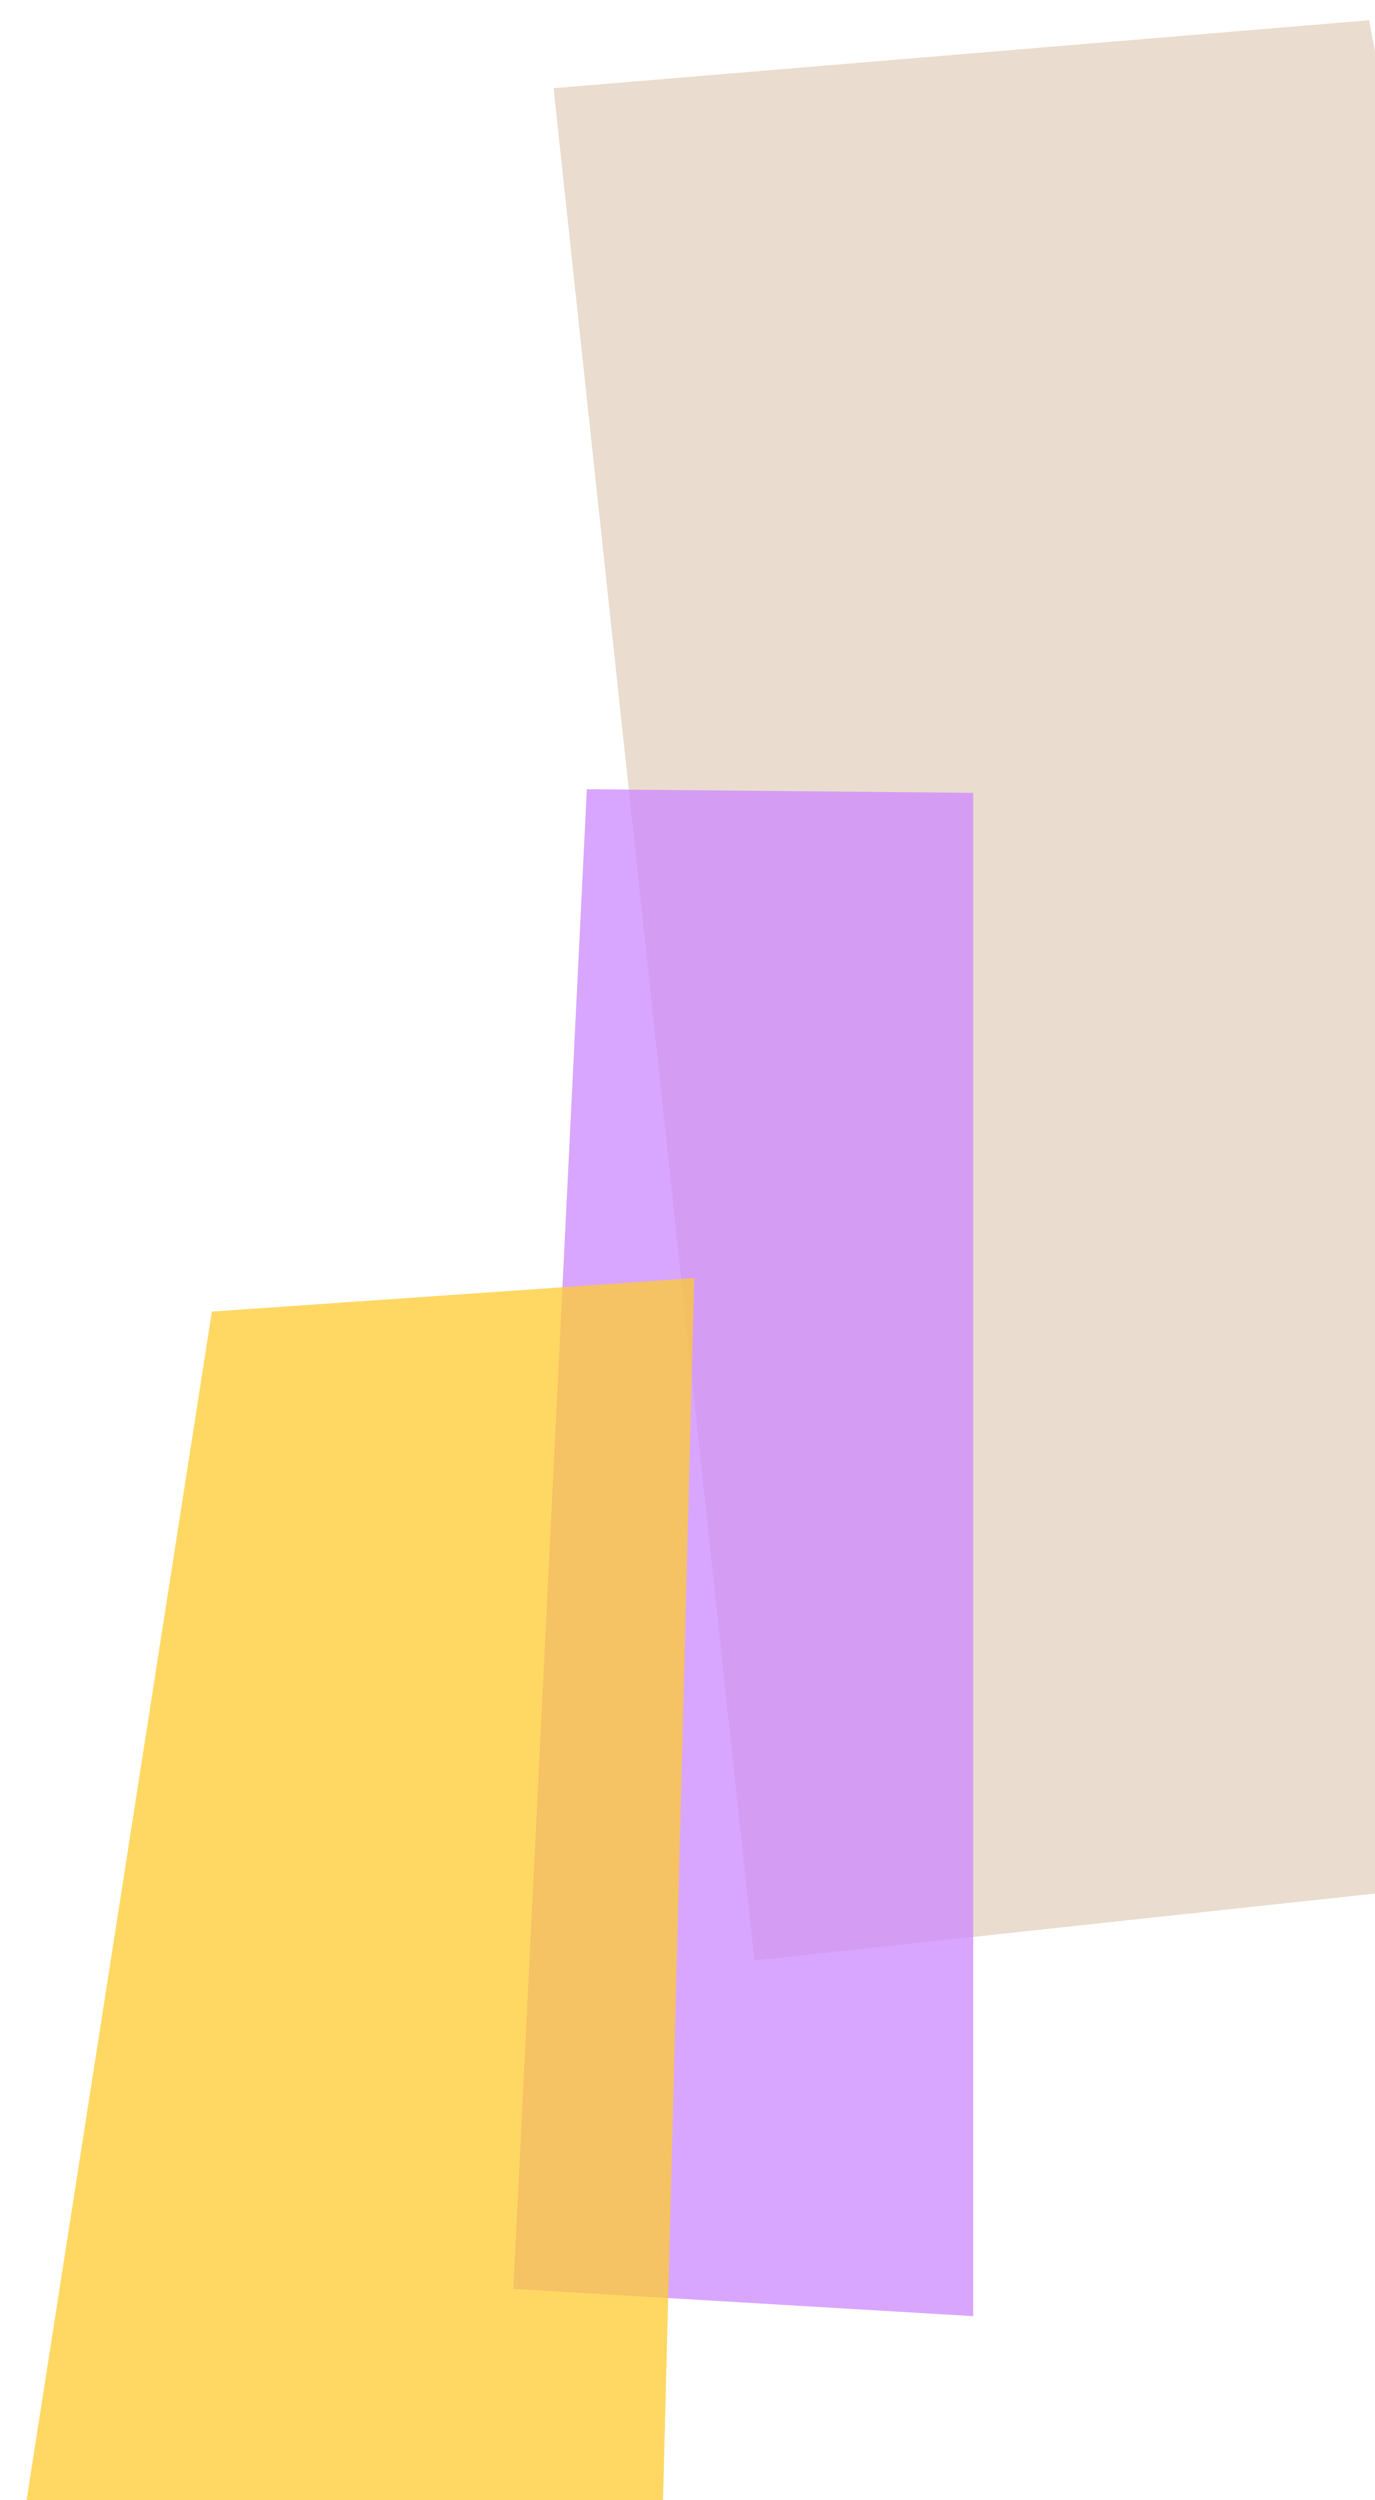
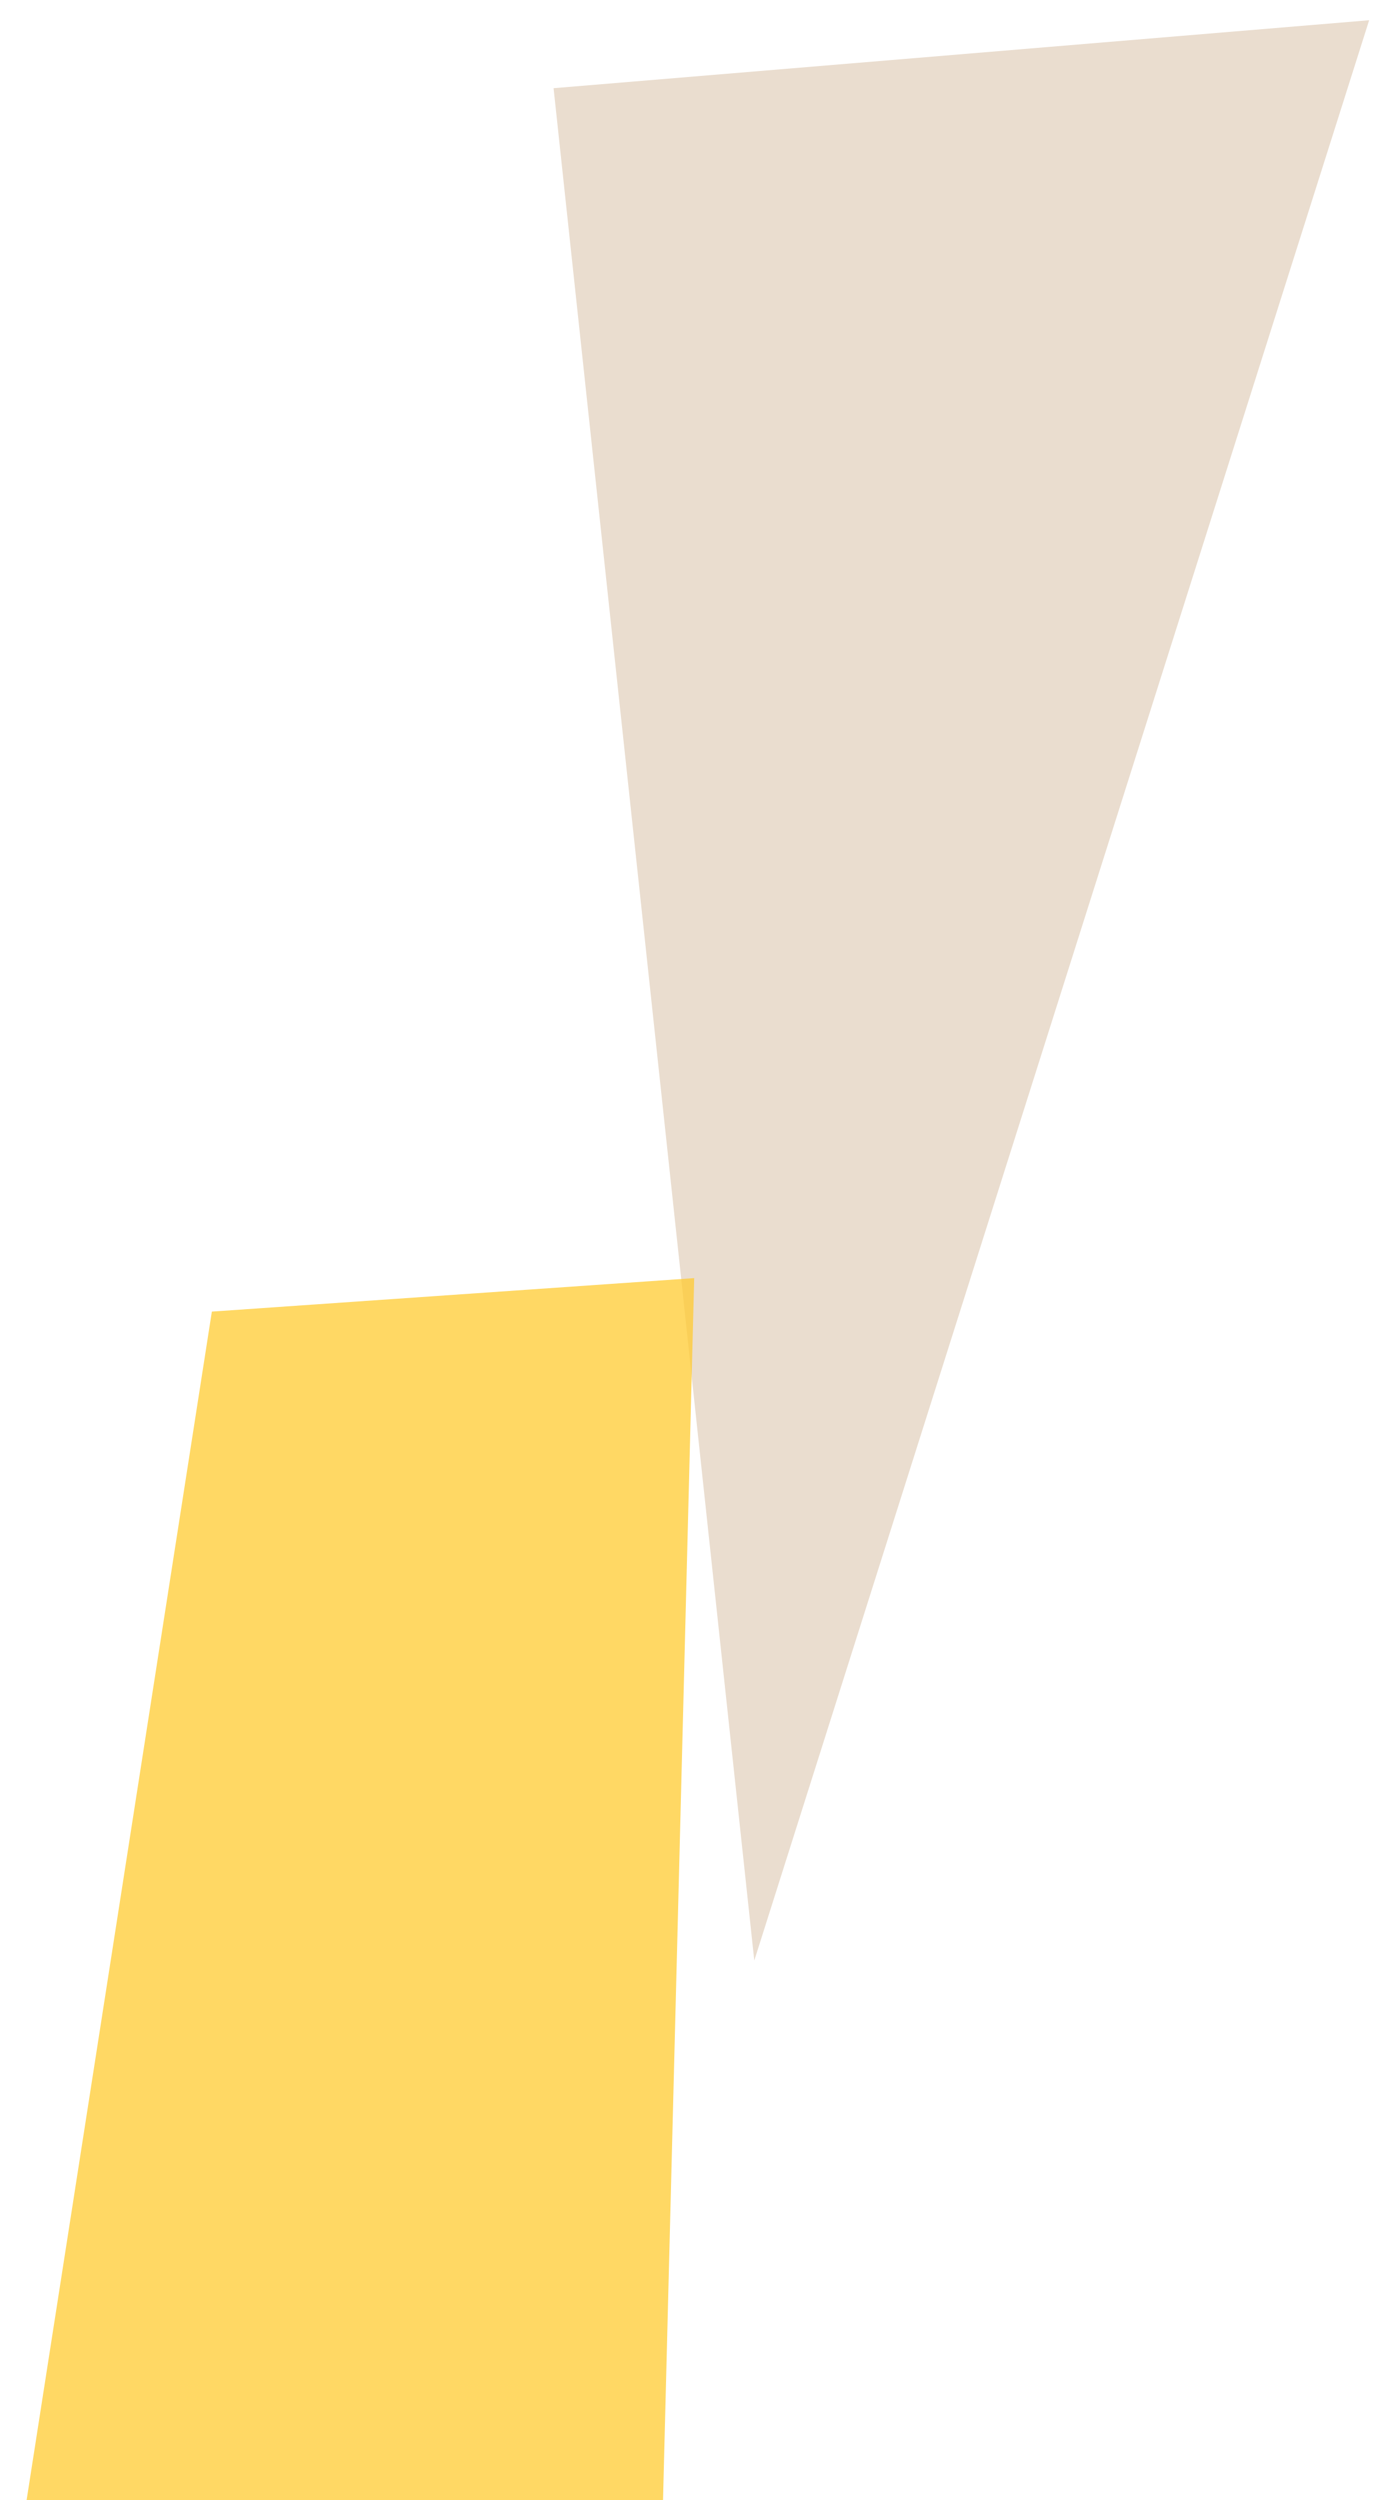
<svg xmlns="http://www.w3.org/2000/svg" width="308" height="560" viewBox="0 0 308 560" fill="none">
-   <path opacity="0.75" d="M124 19.753L168.959 439.116L383.214 416.003L306.688 4.532L124 19.753Z" fill="#E2D1BF" />
-   <path opacity="0.75" d="M131.448 176.768L115 512.655L218 518.768L218 177.575L131.448 176.768Z" fill="#CC88FF" />
+   <path opacity="0.75" d="M124 19.753L168.959 439.116L306.688 4.532L124 19.753Z" fill="#E2D1BF" />
  <path opacity="0.75" d="M47.456 293.768L2.89664e-05 598.196L148 580.268L155.5 286.268L47.456 293.768Z" fill="#FFCA31" />
</svg>